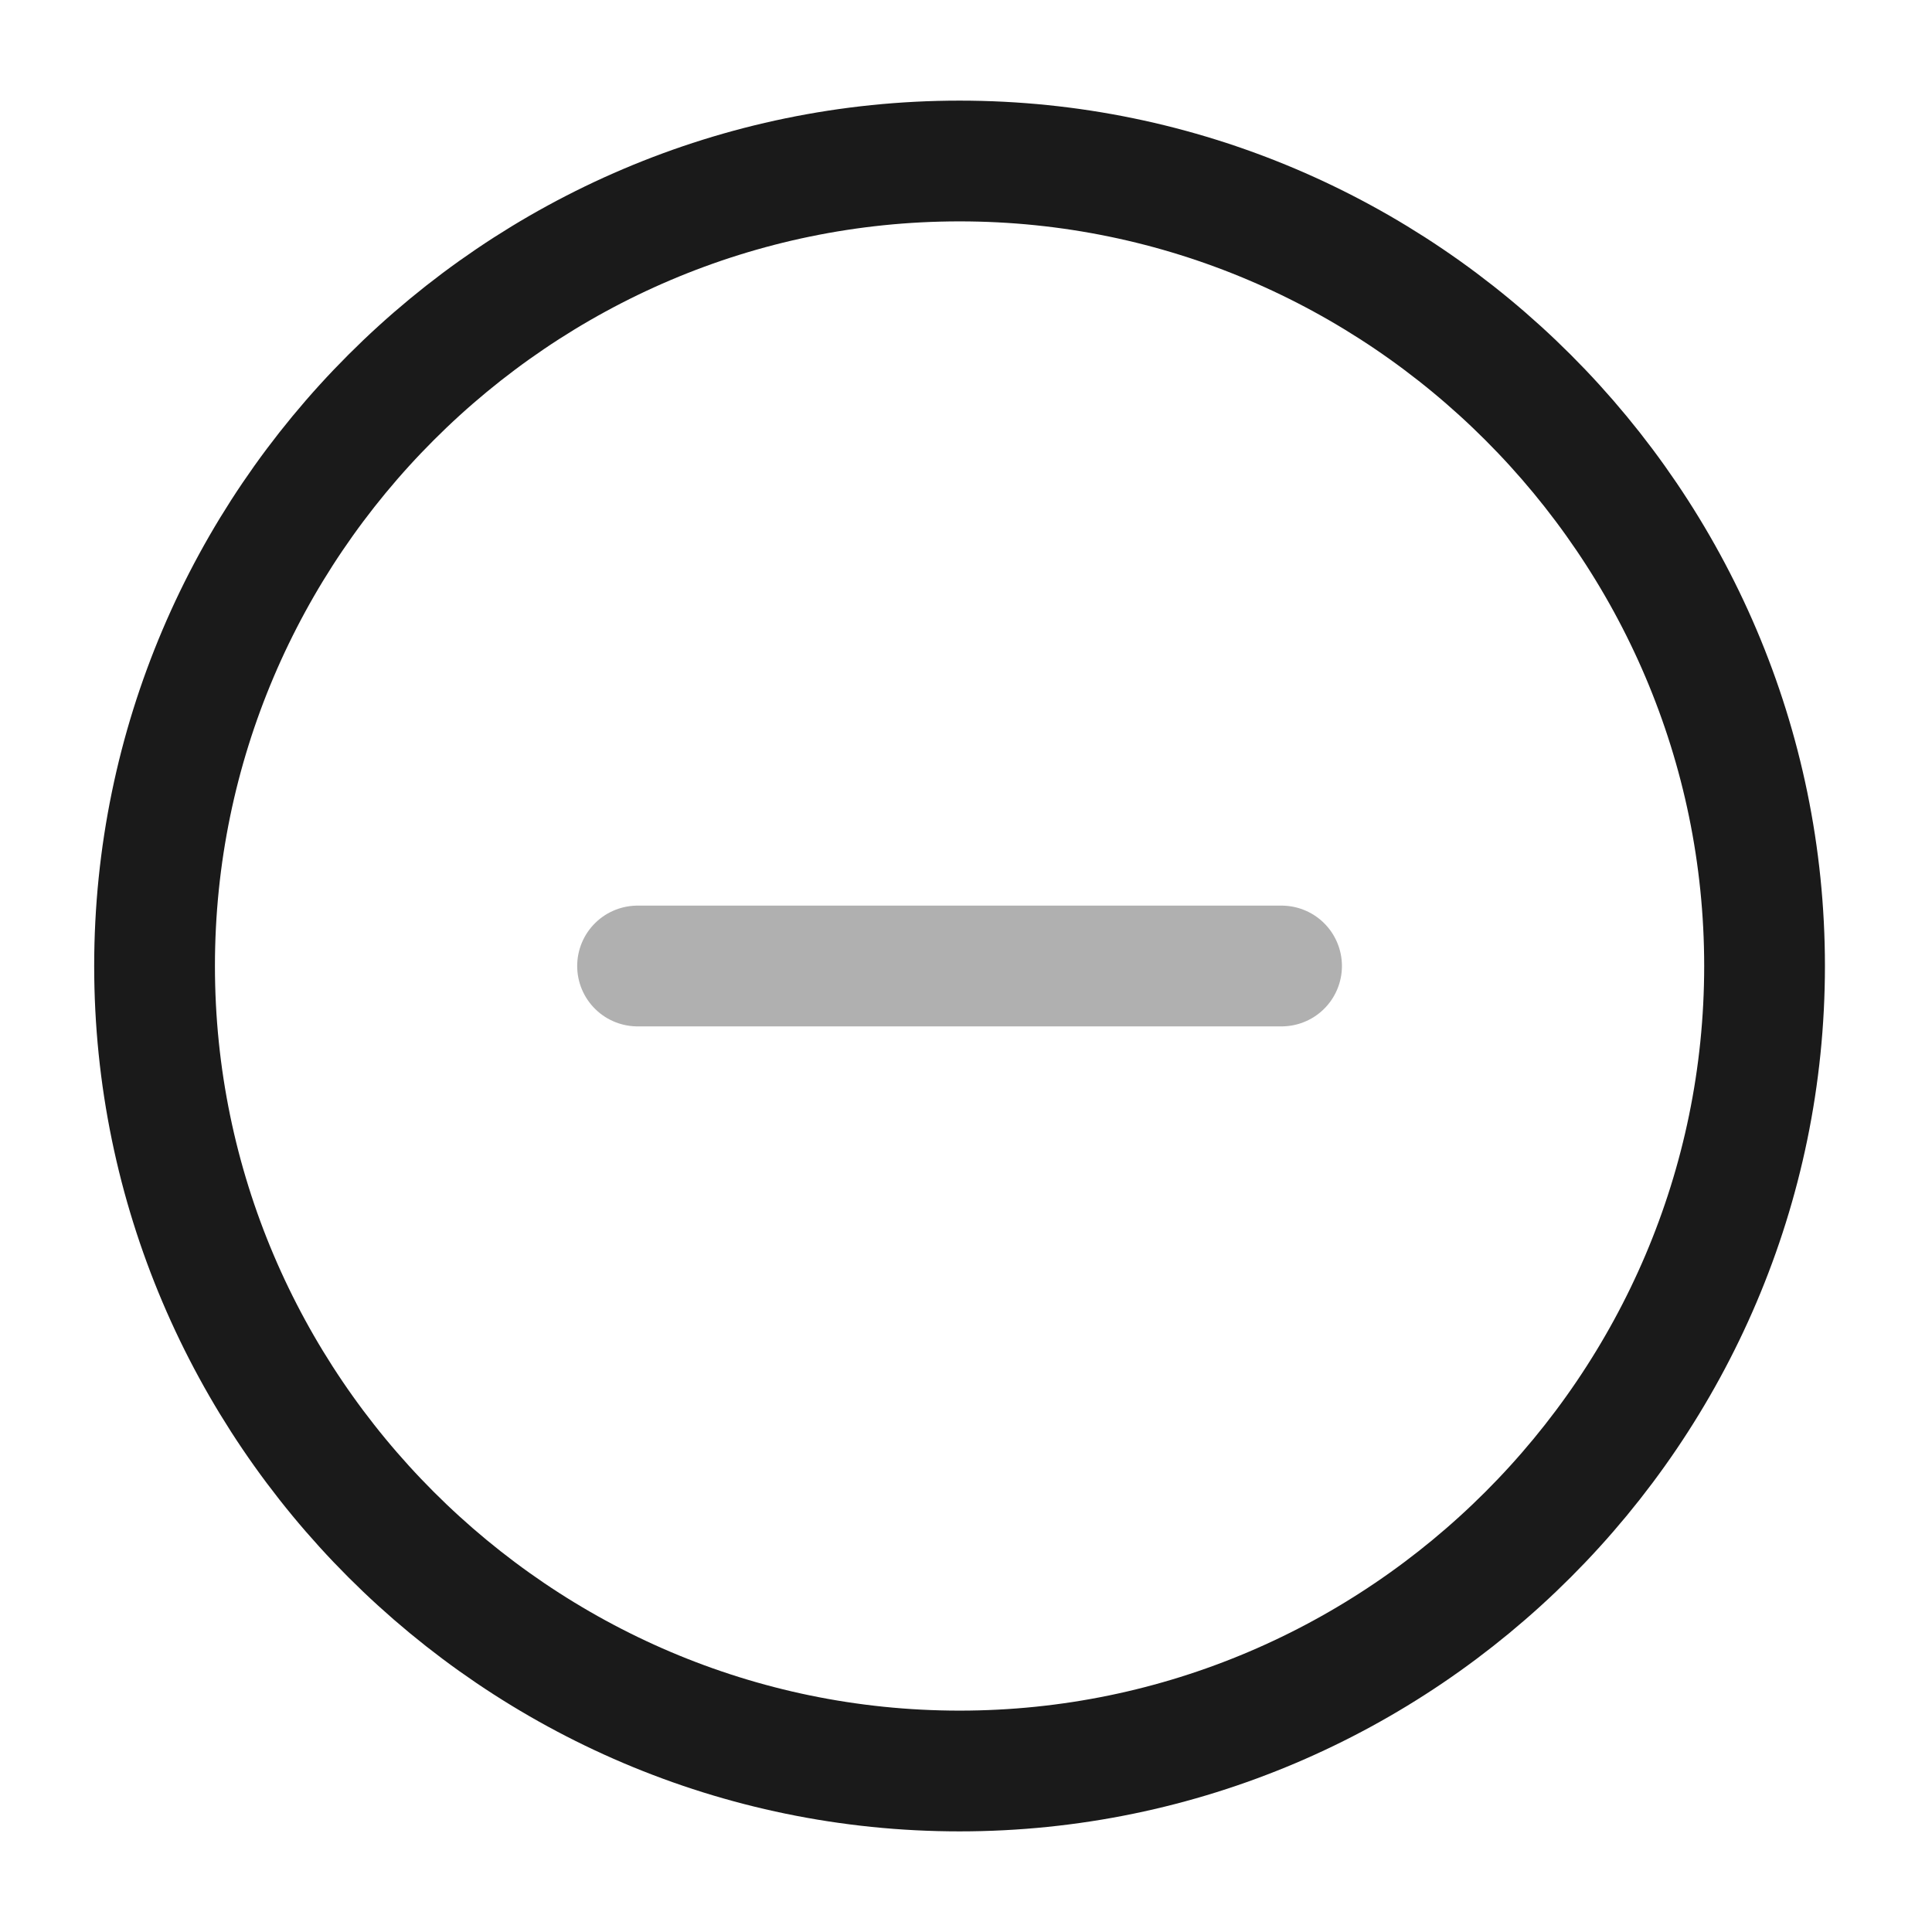
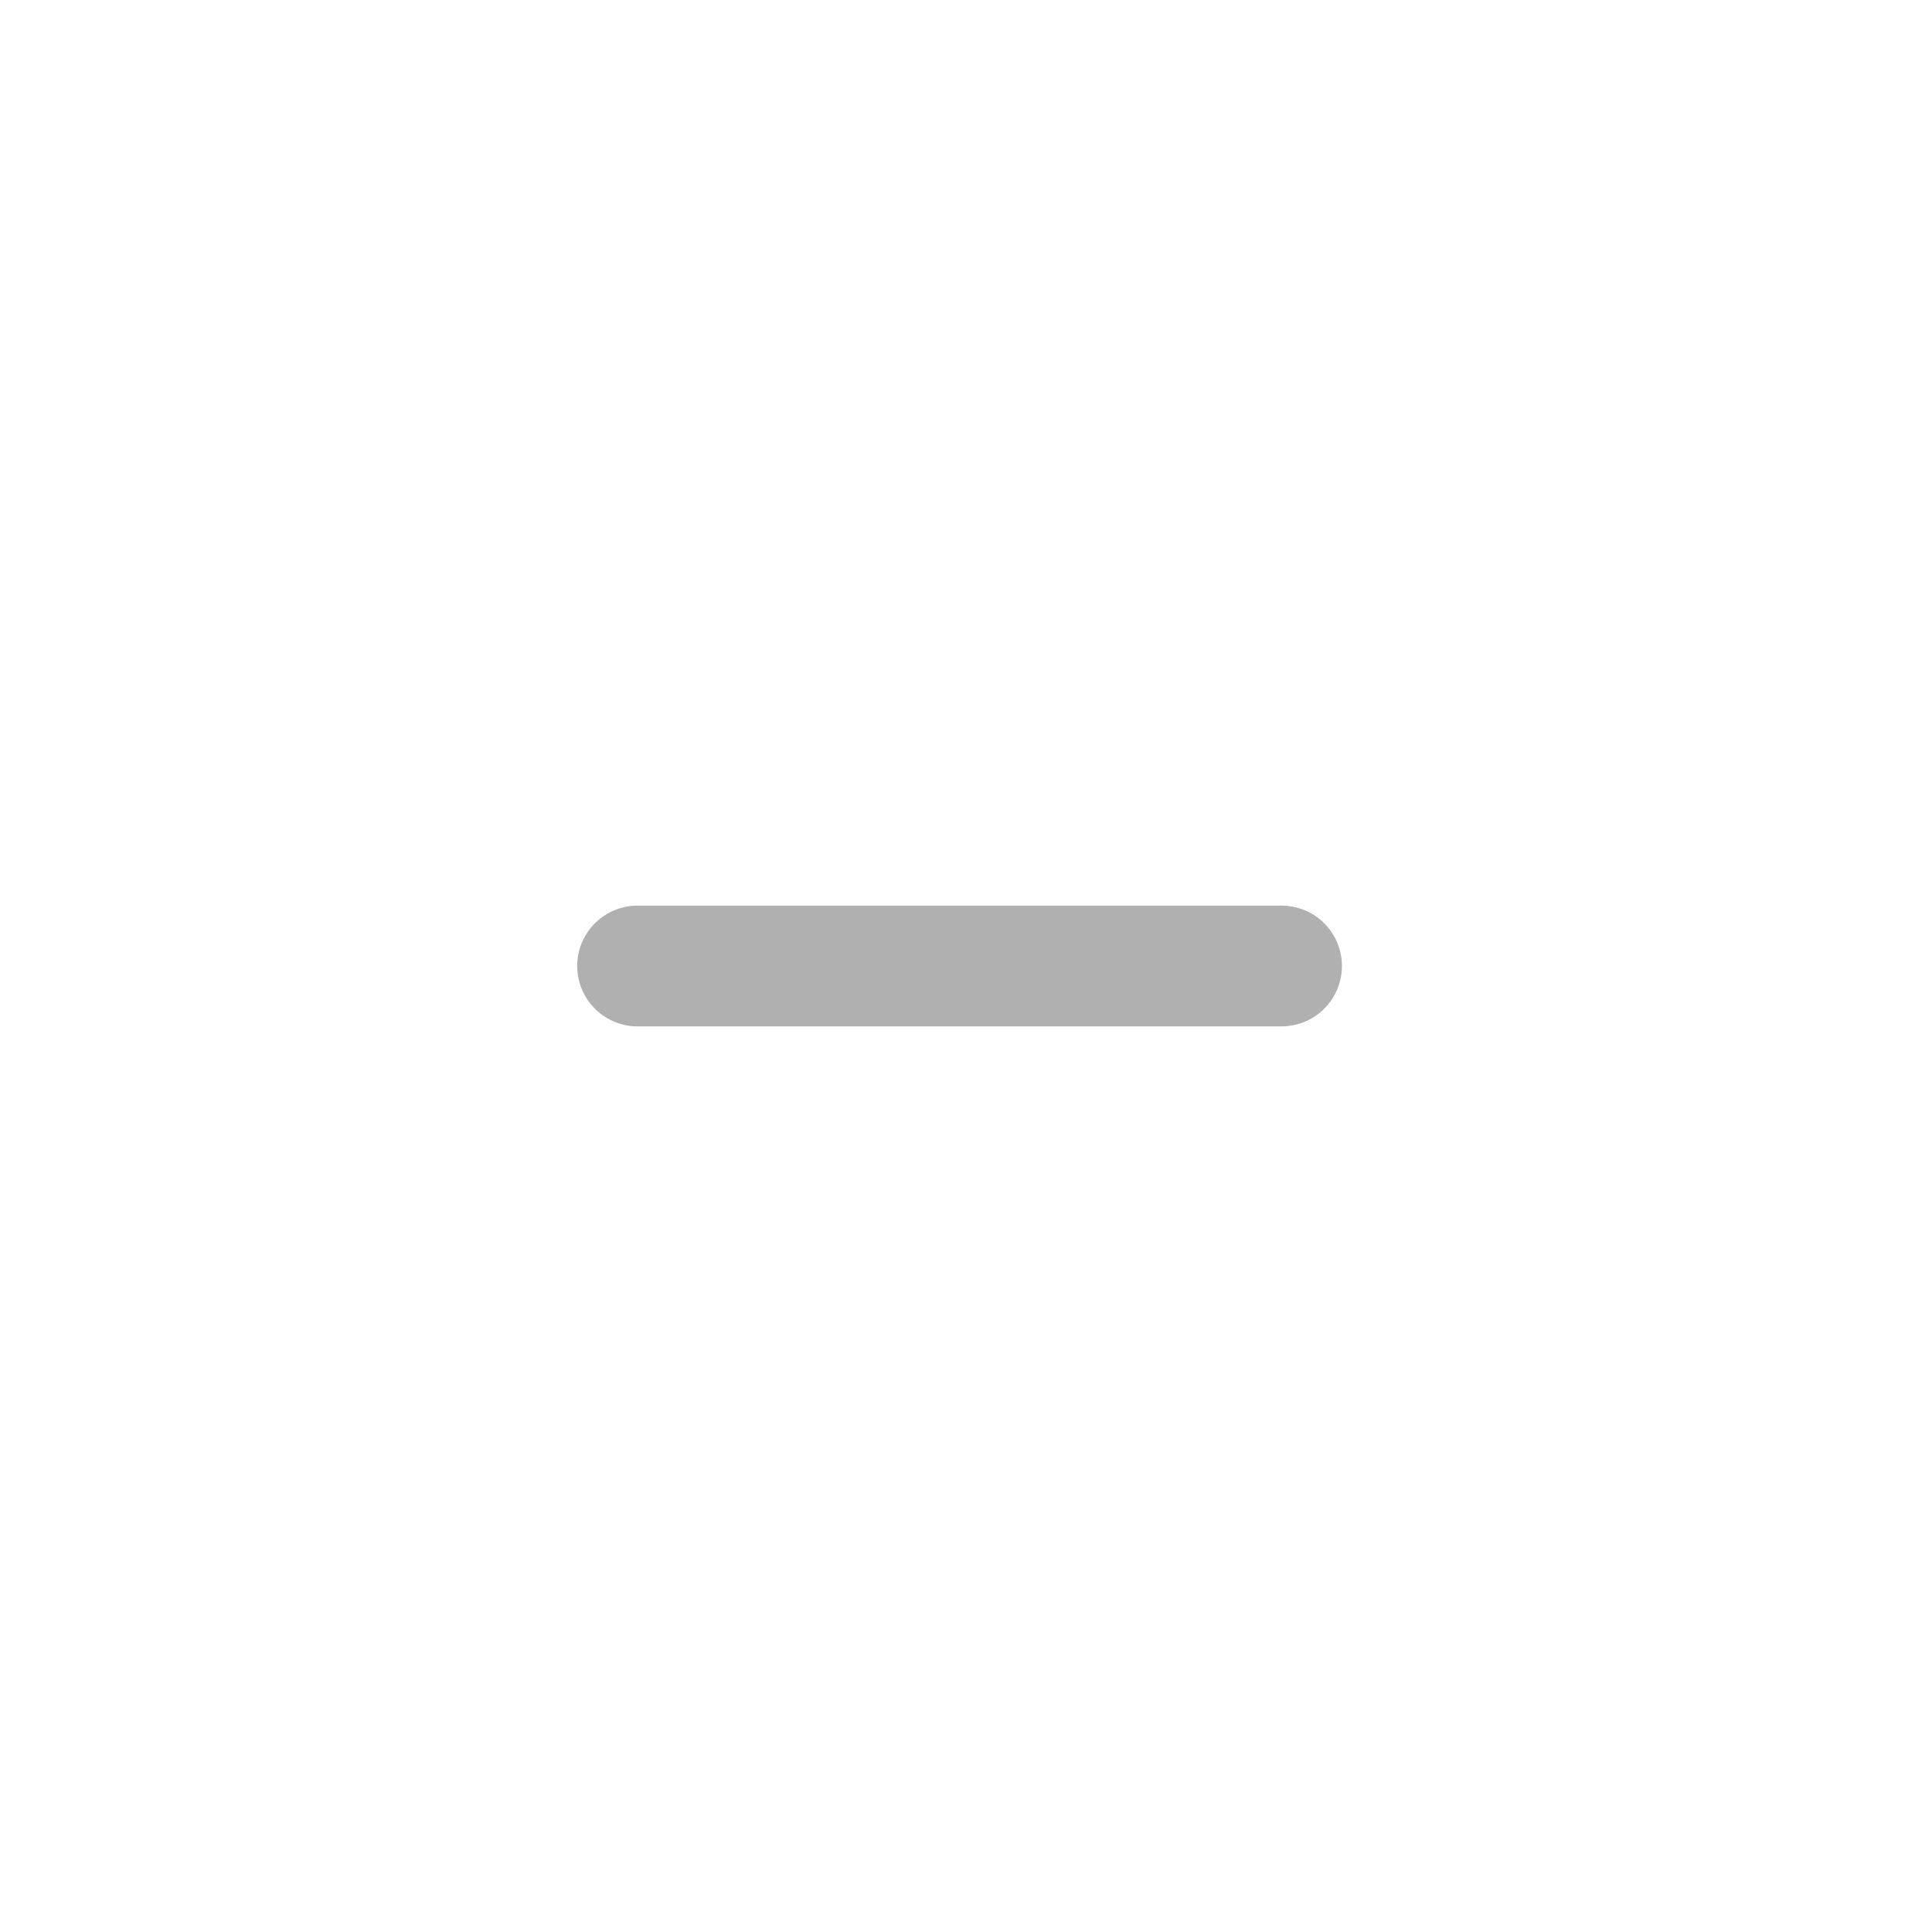
<svg xmlns="http://www.w3.org/2000/svg" width="24" height="24" viewBox="0 0 24 24" fill="none">
-   <path d="M11.92 22C17.42 22 21.92 17.5 21.92 12C21.92 6.5 17.42 2 11.92 2C6.42 2 1.92 6.5 1.92 12C1.92 17.5 6.42 22 11.92 22Z" stroke="#1A1A1A" stroke-width="1.5" stroke-linecap="round" stroke-linejoin="round" />
  <path opacity="0.34" d="M7.92 12H15.92" stroke="#1A1A1A" stroke-width="1.5" stroke-linecap="round" stroke-linejoin="round" />
</svg>